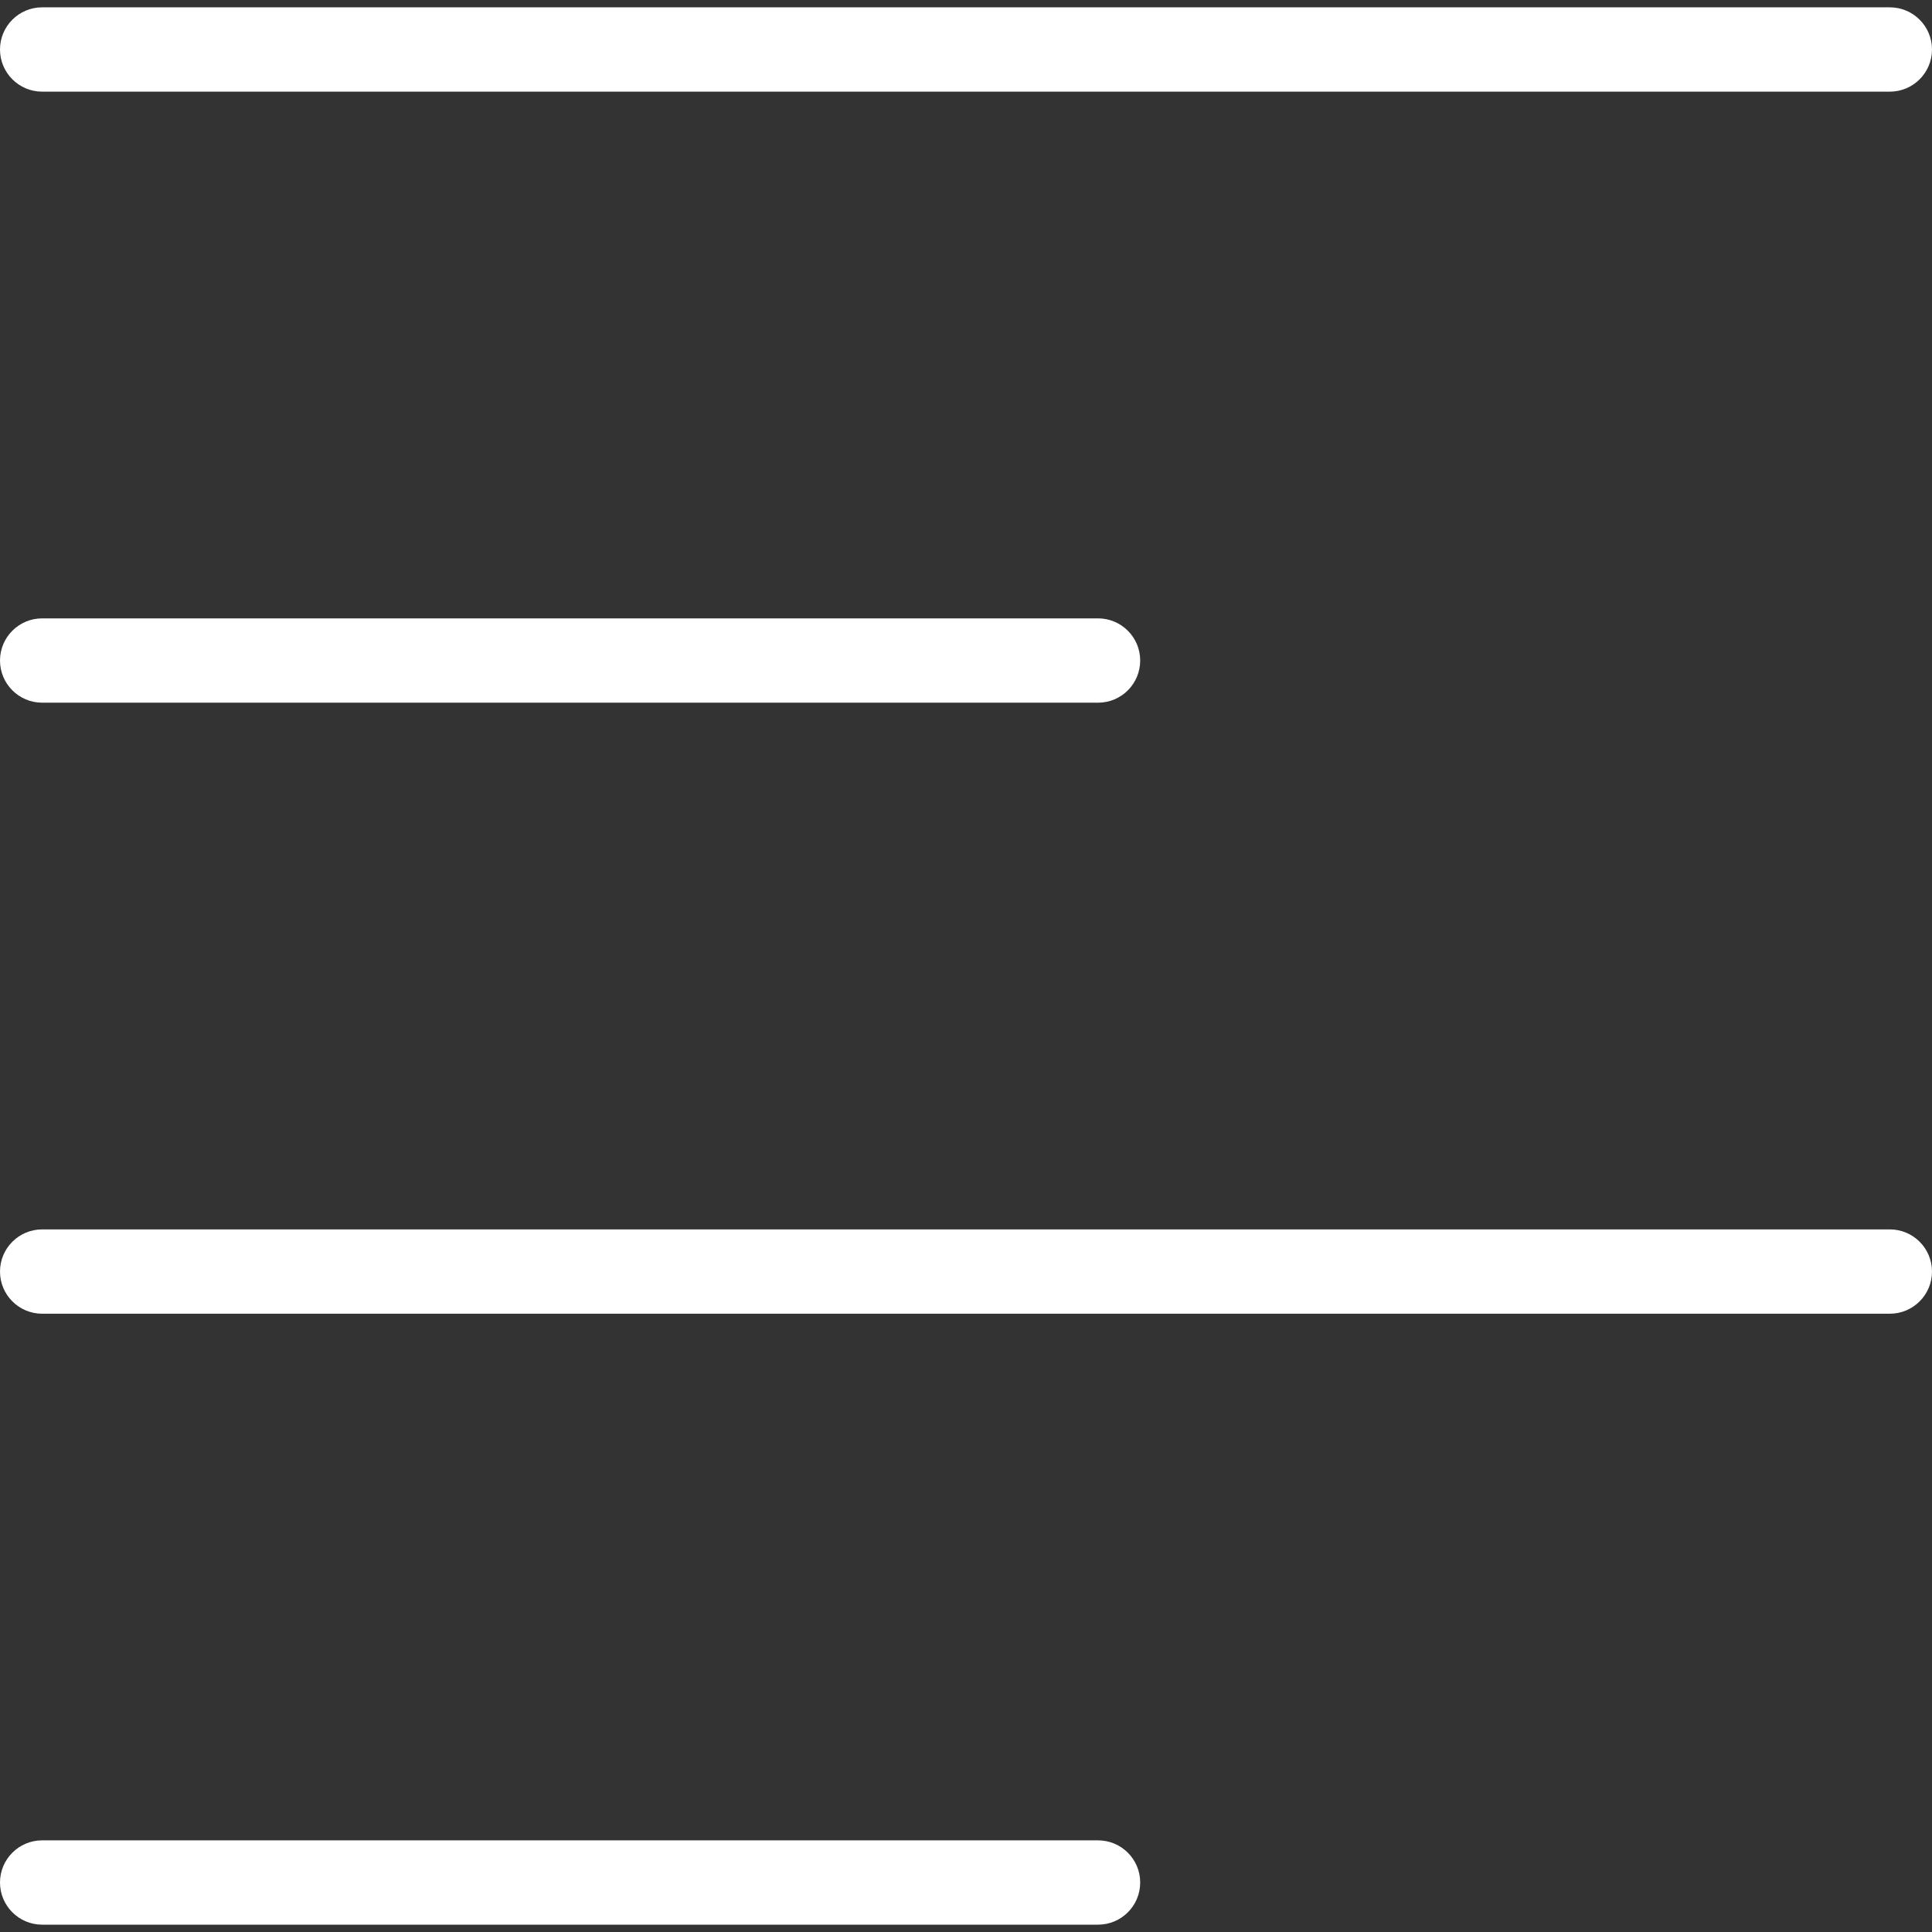
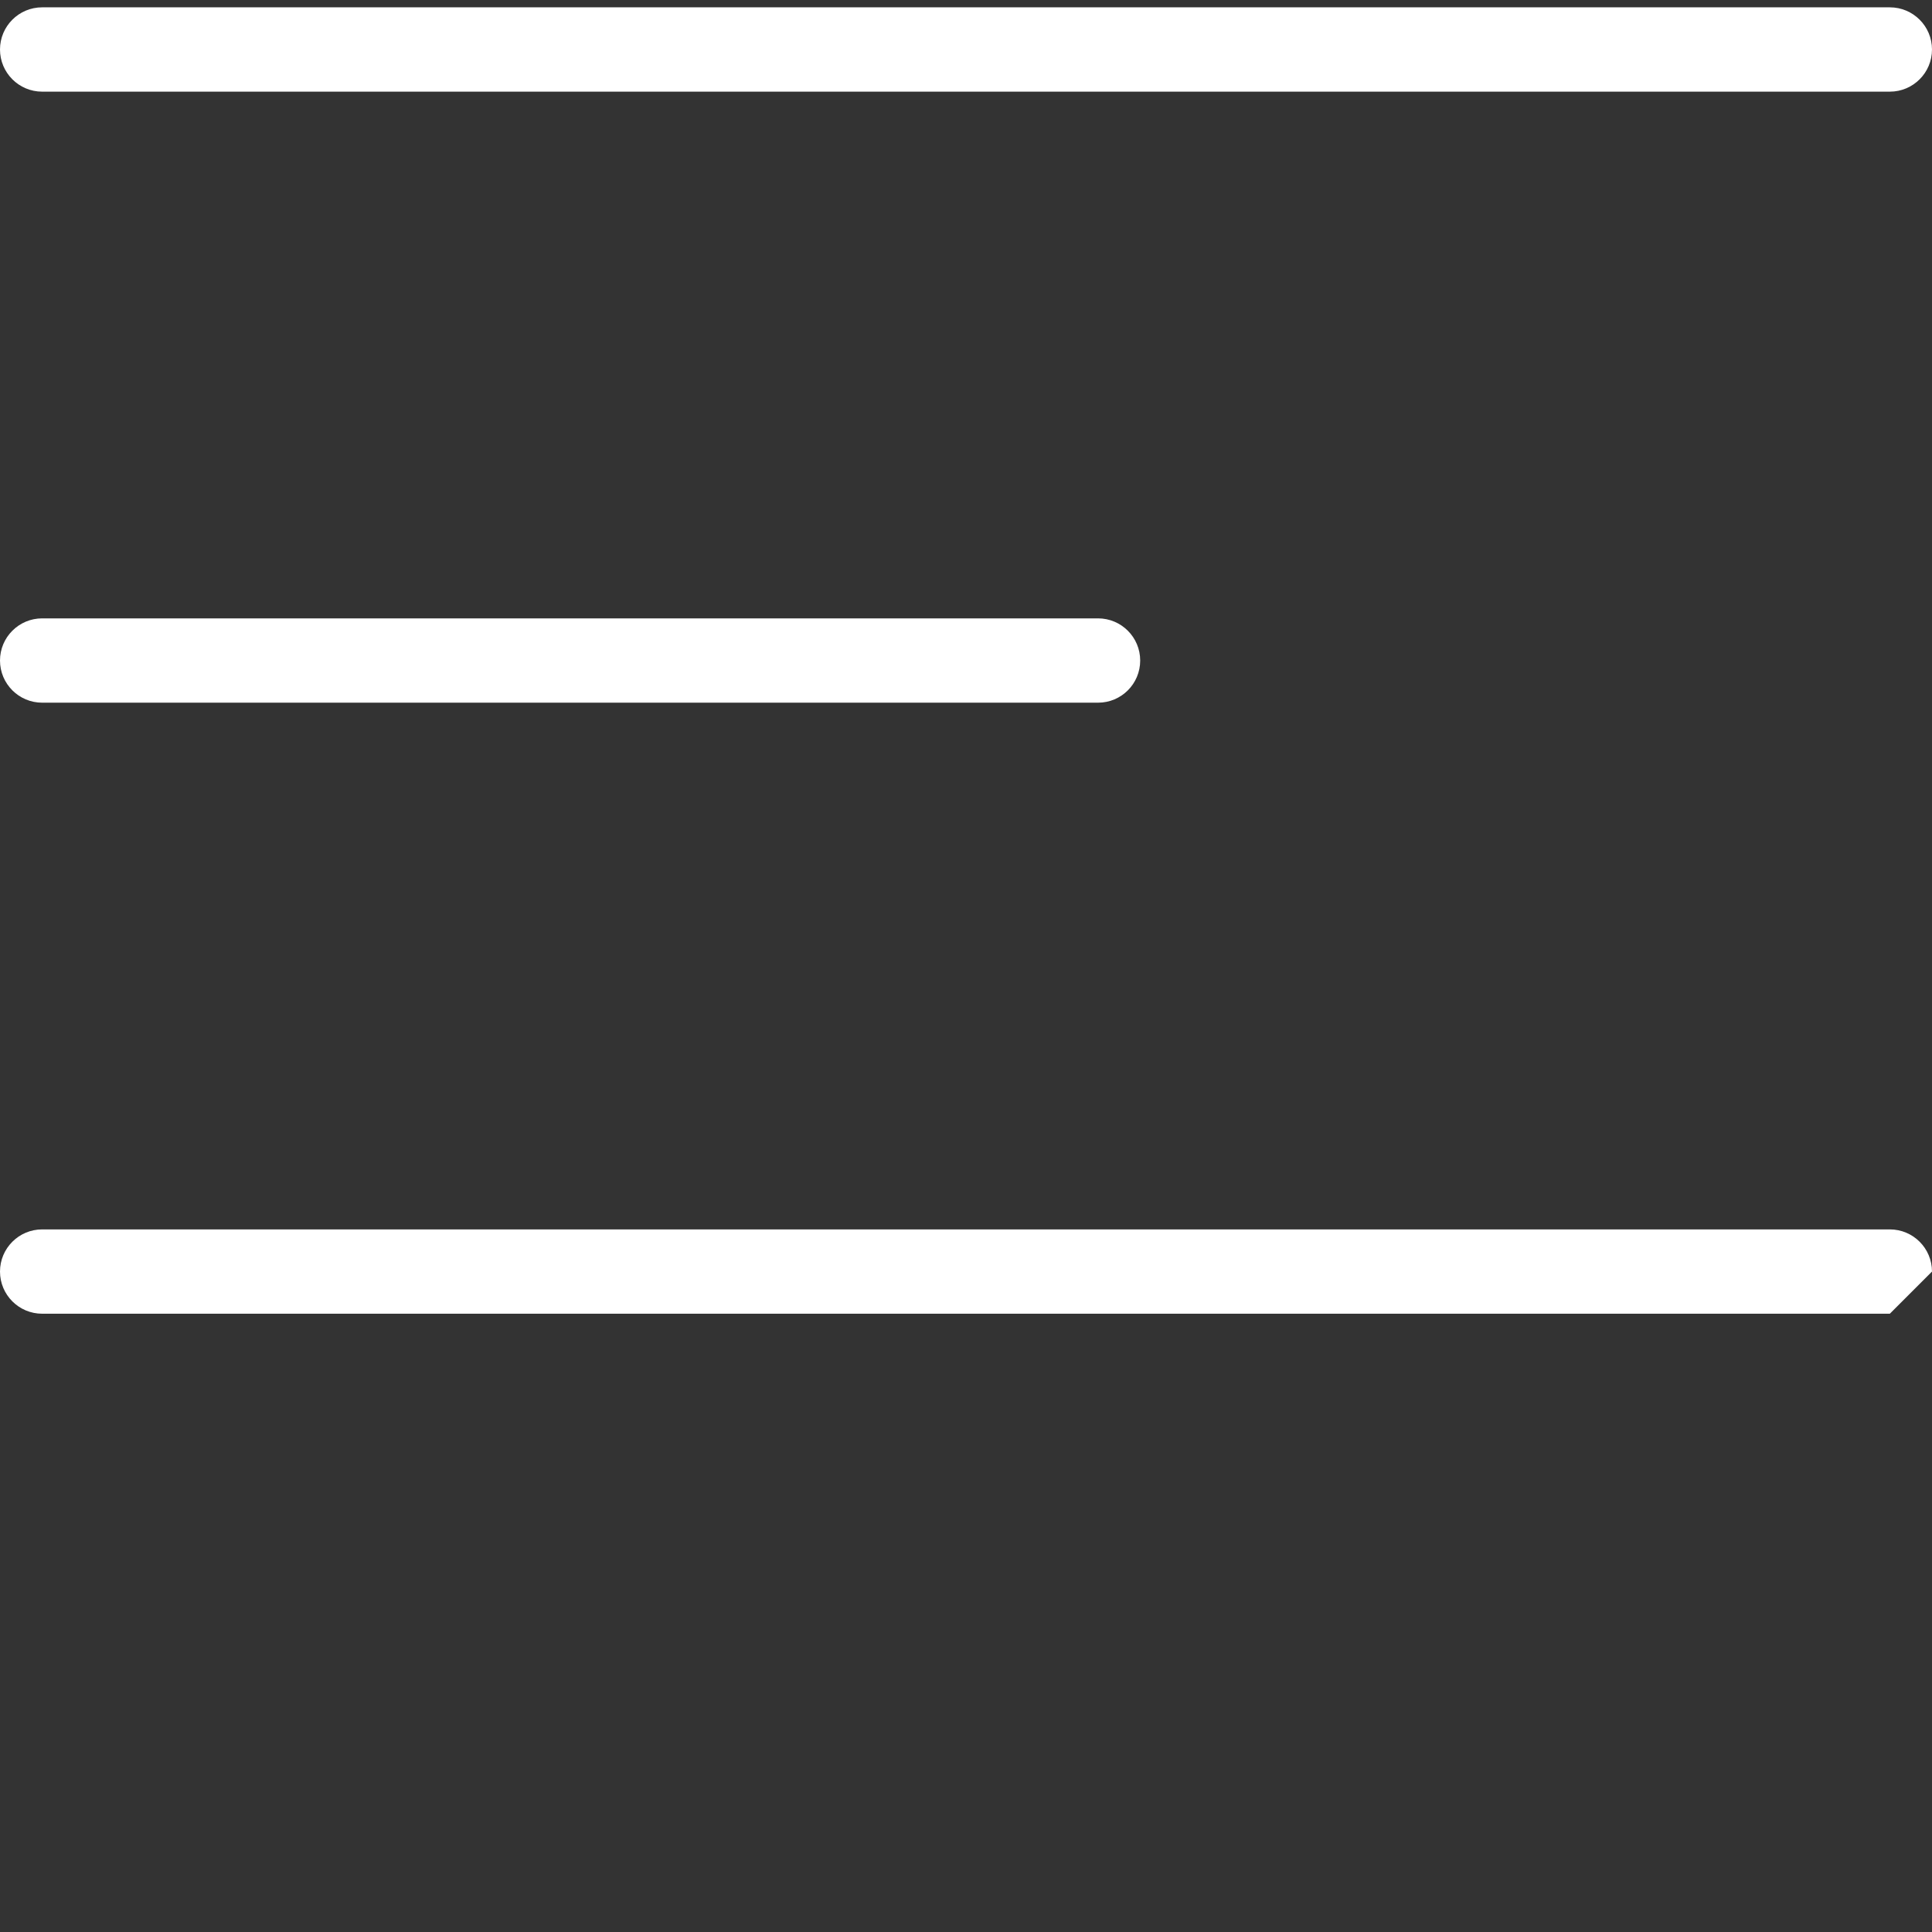
<svg xmlns="http://www.w3.org/2000/svg" version="1.1" id="Capa_1" x="0px" y="0px" viewBox="0 0 22.914 22.914" style="enable-background:new 0 0 22.914 22.914;" xml:space="preserve">
  <rect x="0" y="0" width="22.914" height="22.914" fill="#333333" stroke="none" />
  <g>
-     <path fill="white" d="M13.023,22.827H0.5c-0.276,0-0.5-0.224-0.5-0.5s0.224-0.5,0.5-0.5h12.523c0.276,0,0.5,0.224,0.5,0.5   S13.3,22.827,13.023,22.827z" />
-     <path fill="white" d="M22.414,15.581H0.5c-0.276,0-0.5-0.224-0.5-0.5s0.224-0.5,0.5-0.5h21.914c0.276,0,0.5,0.224,0.5,0.5   S22.69,15.581,22.414,15.581z" />
+     <path fill="white" d="M22.414,15.581H0.5c-0.276,0-0.5-0.224-0.5-0.5s0.224-0.5,0.5-0.5h21.914c0.276,0,0.5,0.224,0.5,0.5   z" />
    <path fill="white" d="M13.023,8.334H0.5c-0.276,0-0.5-0.224-0.5-0.5s0.224-0.5,0.5-0.5h12.523c0.276,0,0.5,0.224,0.5,0.5   S13.3,8.334,13.023,8.334z" />
    <path fill="white" d="M22.414,1.087H0.5c-0.276,0-0.5-0.224-0.5-0.5s0.224-0.5,0.5-0.5h21.914c0.276,0,0.5,0.224,0.5,0.5   S22.69,1.087,22.414,1.087z" />
  </g>
  <g>
</g>
  <g>
</g>
  <g>
</g>
  <g>
</g>
  <g>
</g>
  <g>
</g>
  <g>
</g>
  <g>
</g>
  <g>
</g>
  <g>
</g>
  <g>
</g>
  <g>
</g>
  <g>
</g>
  <g>
</g>
  <g>
</g>
</svg>